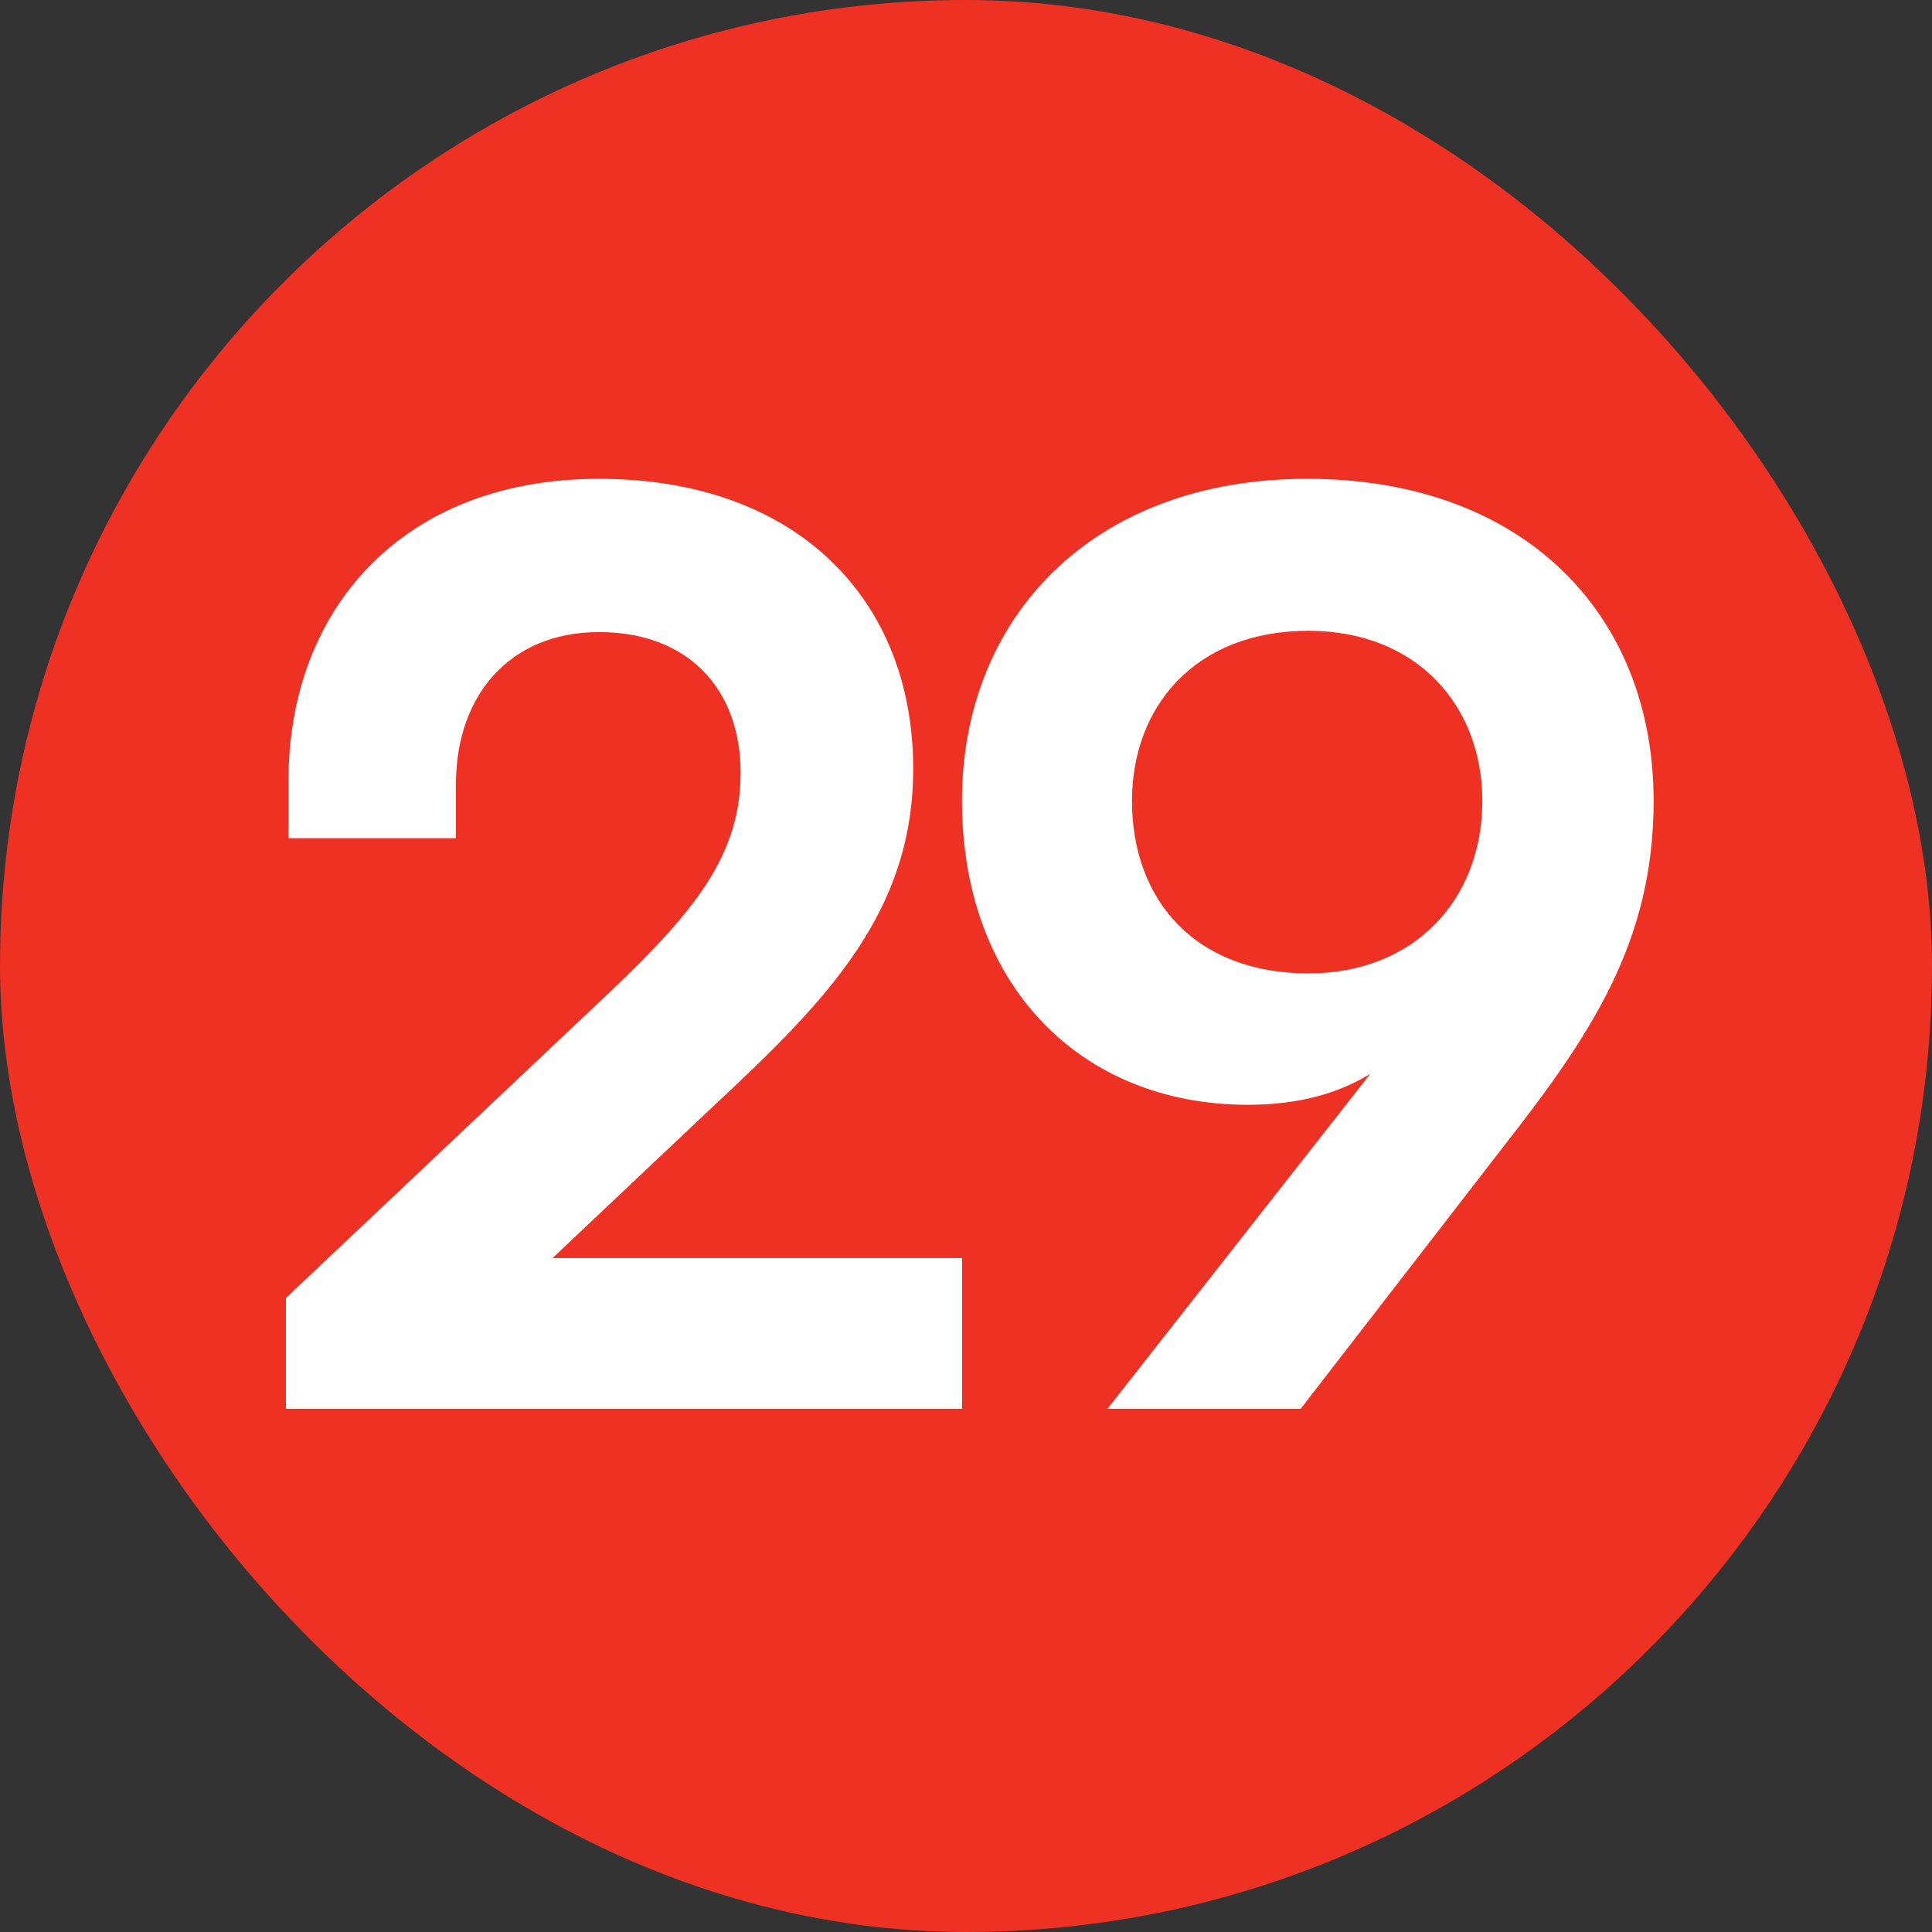
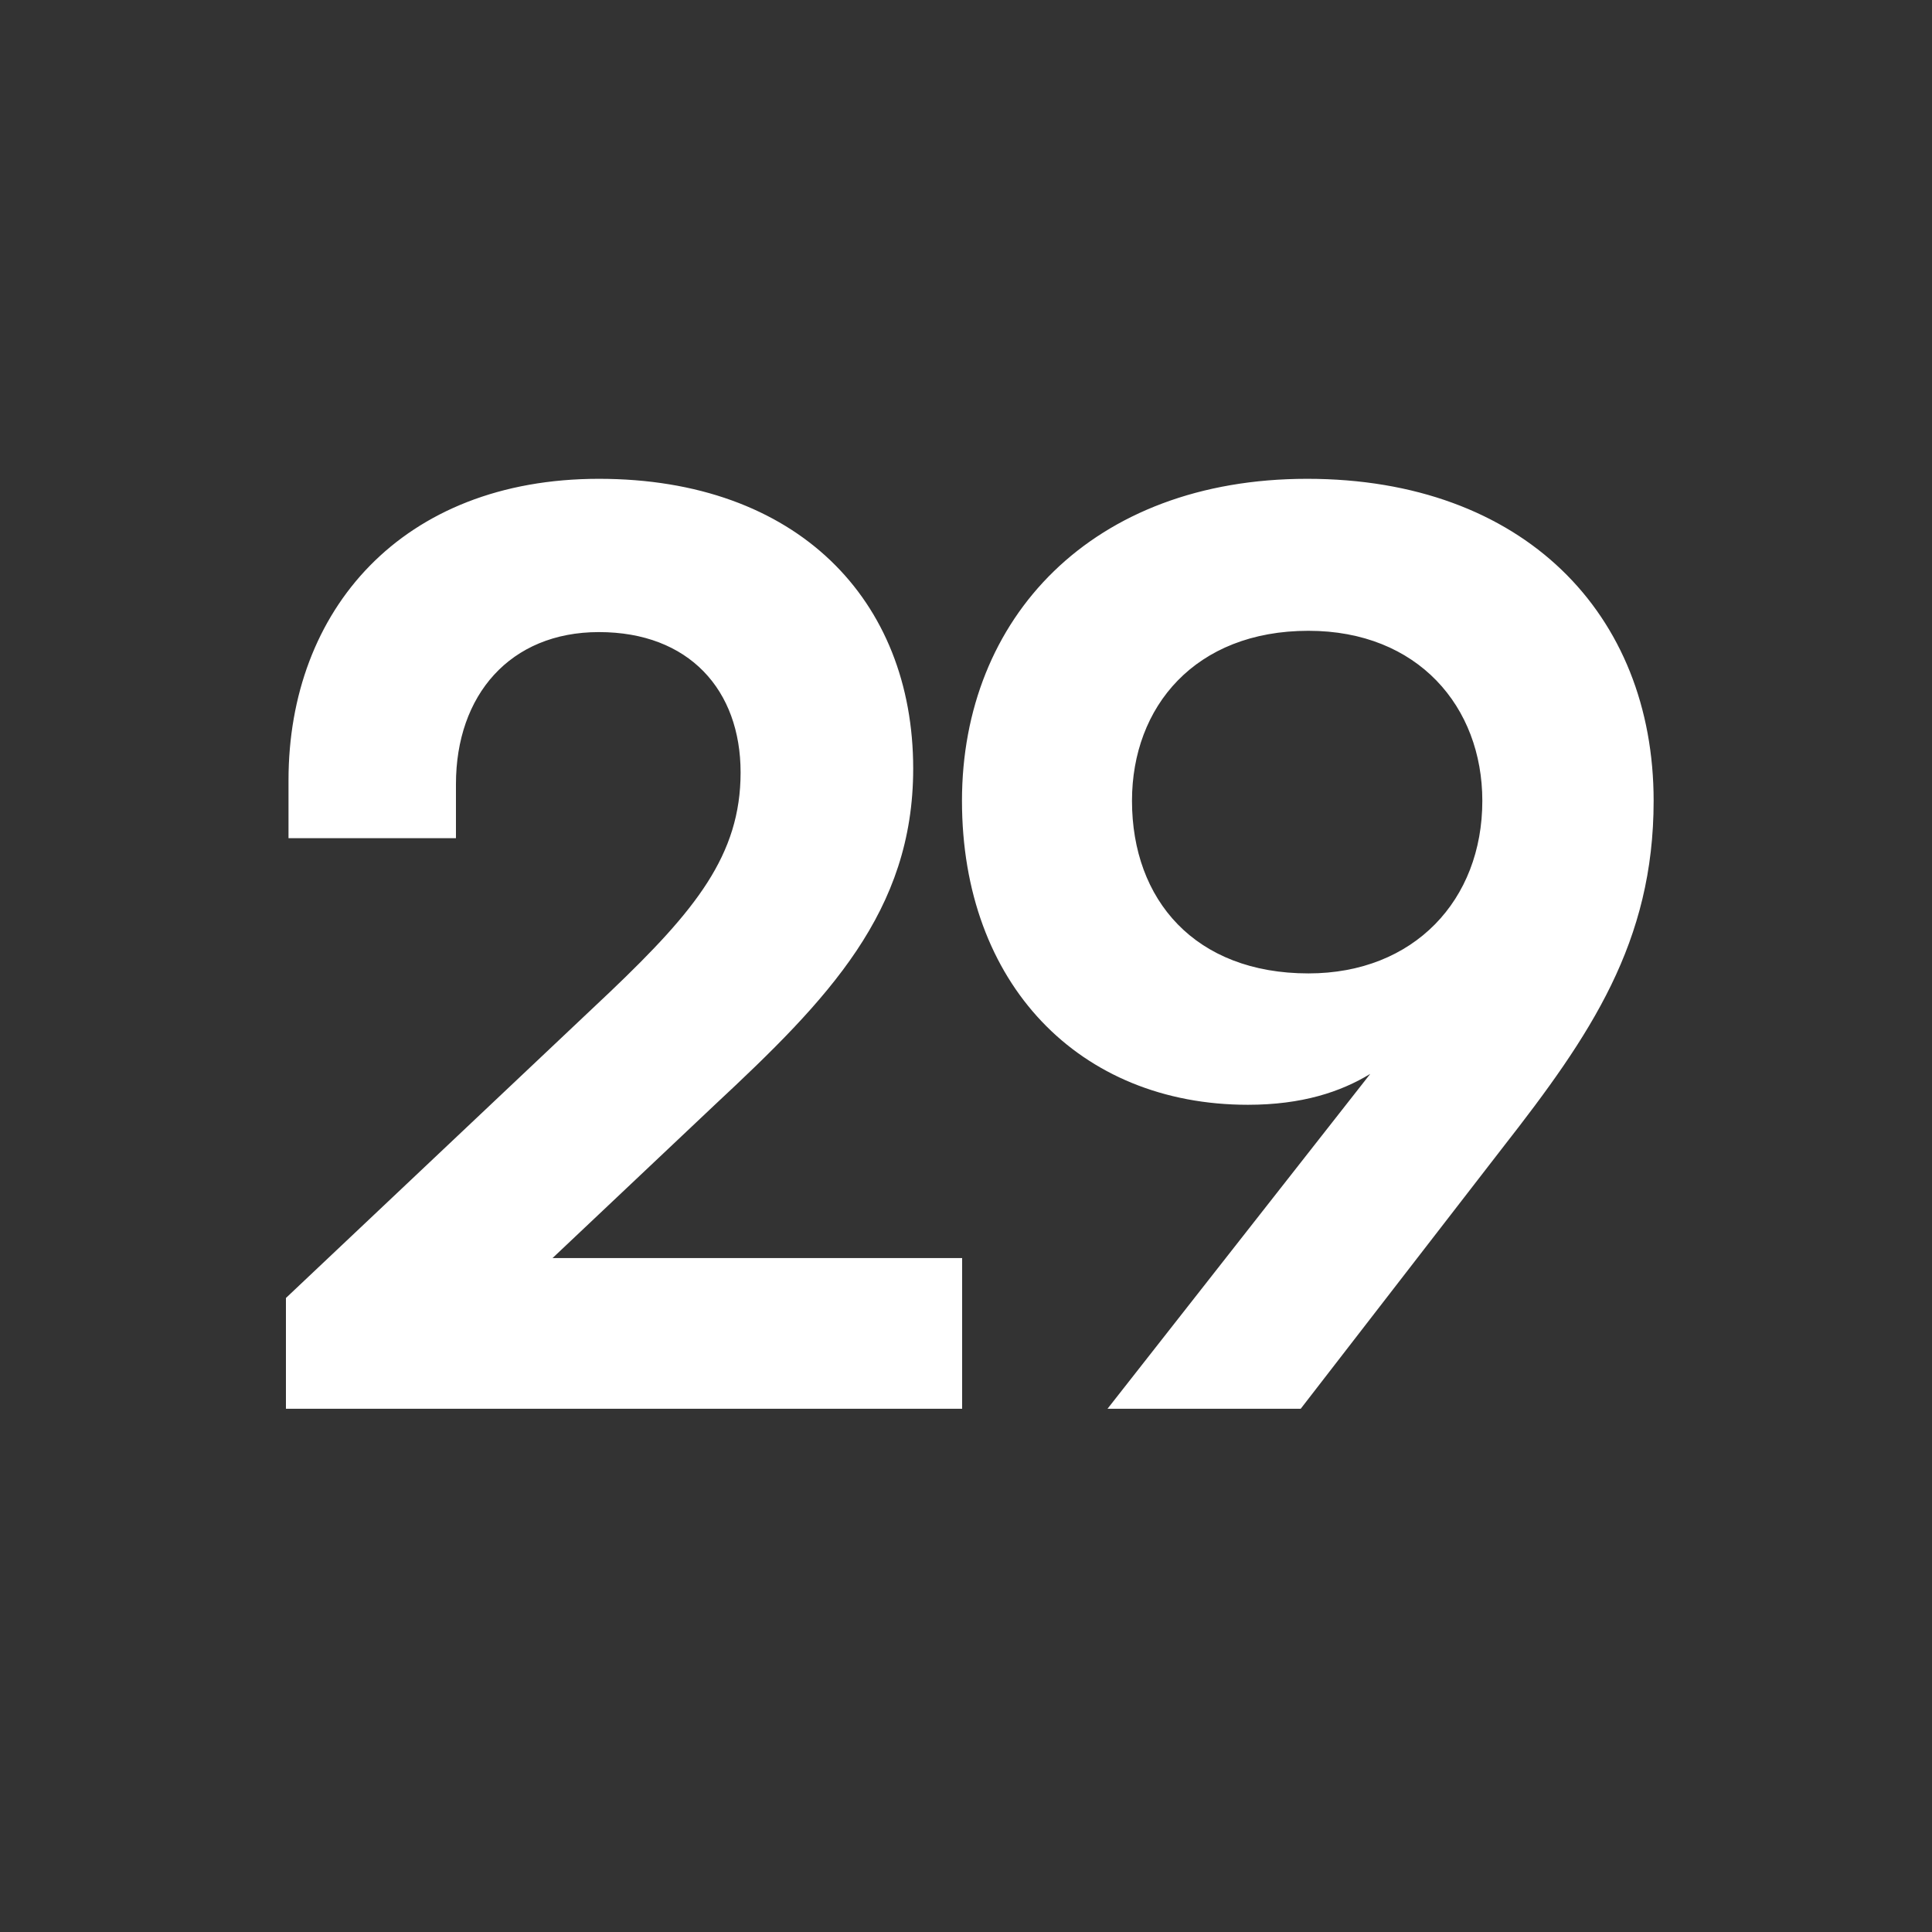
<svg xmlns="http://www.w3.org/2000/svg" width="24" height="24" viewBox="0 0 24 24" fill="none">
  <rect x="0" y="0" width="24" height="24" fill="#333333" stroke="none" />
-   <rect width="24" height="24" rx="12" fill="#EF3124" />
  <path d="M11.952 15.628V17.5H3.552V16.124L7.584 12.316C8.64 11.308 9.2 10.62 9.2 9.596C9.2 8.572 8.56 7.852 7.44 7.852C6.336 7.852 5.664 8.636 5.664 9.74V10.412H3.584V9.692C3.584 7.58 4.992 5.948 7.44 5.948C9.904 5.948 11.344 7.452 11.344 9.548C11.344 11.324 10.288 12.412 8.88 13.724L6.864 15.628H11.952ZM11.95 9.948C11.95 7.676 13.566 5.948 16.238 5.948C18.926 5.948 20.542 7.628 20.542 9.948C20.542 11.708 19.758 12.86 18.67 14.252L16.158 17.5H13.758L17.022 13.34C16.654 13.564 16.174 13.724 15.502 13.724C13.406 13.724 11.95 12.22 11.95 9.948ZM14.062 9.948C14.062 11.18 14.846 12.092 16.254 12.092C17.566 12.092 18.414 11.18 18.414 9.948C18.414 8.78 17.614 7.836 16.254 7.836C14.846 7.836 14.062 8.78 14.062 9.948Z" fill="white" />
</svg>